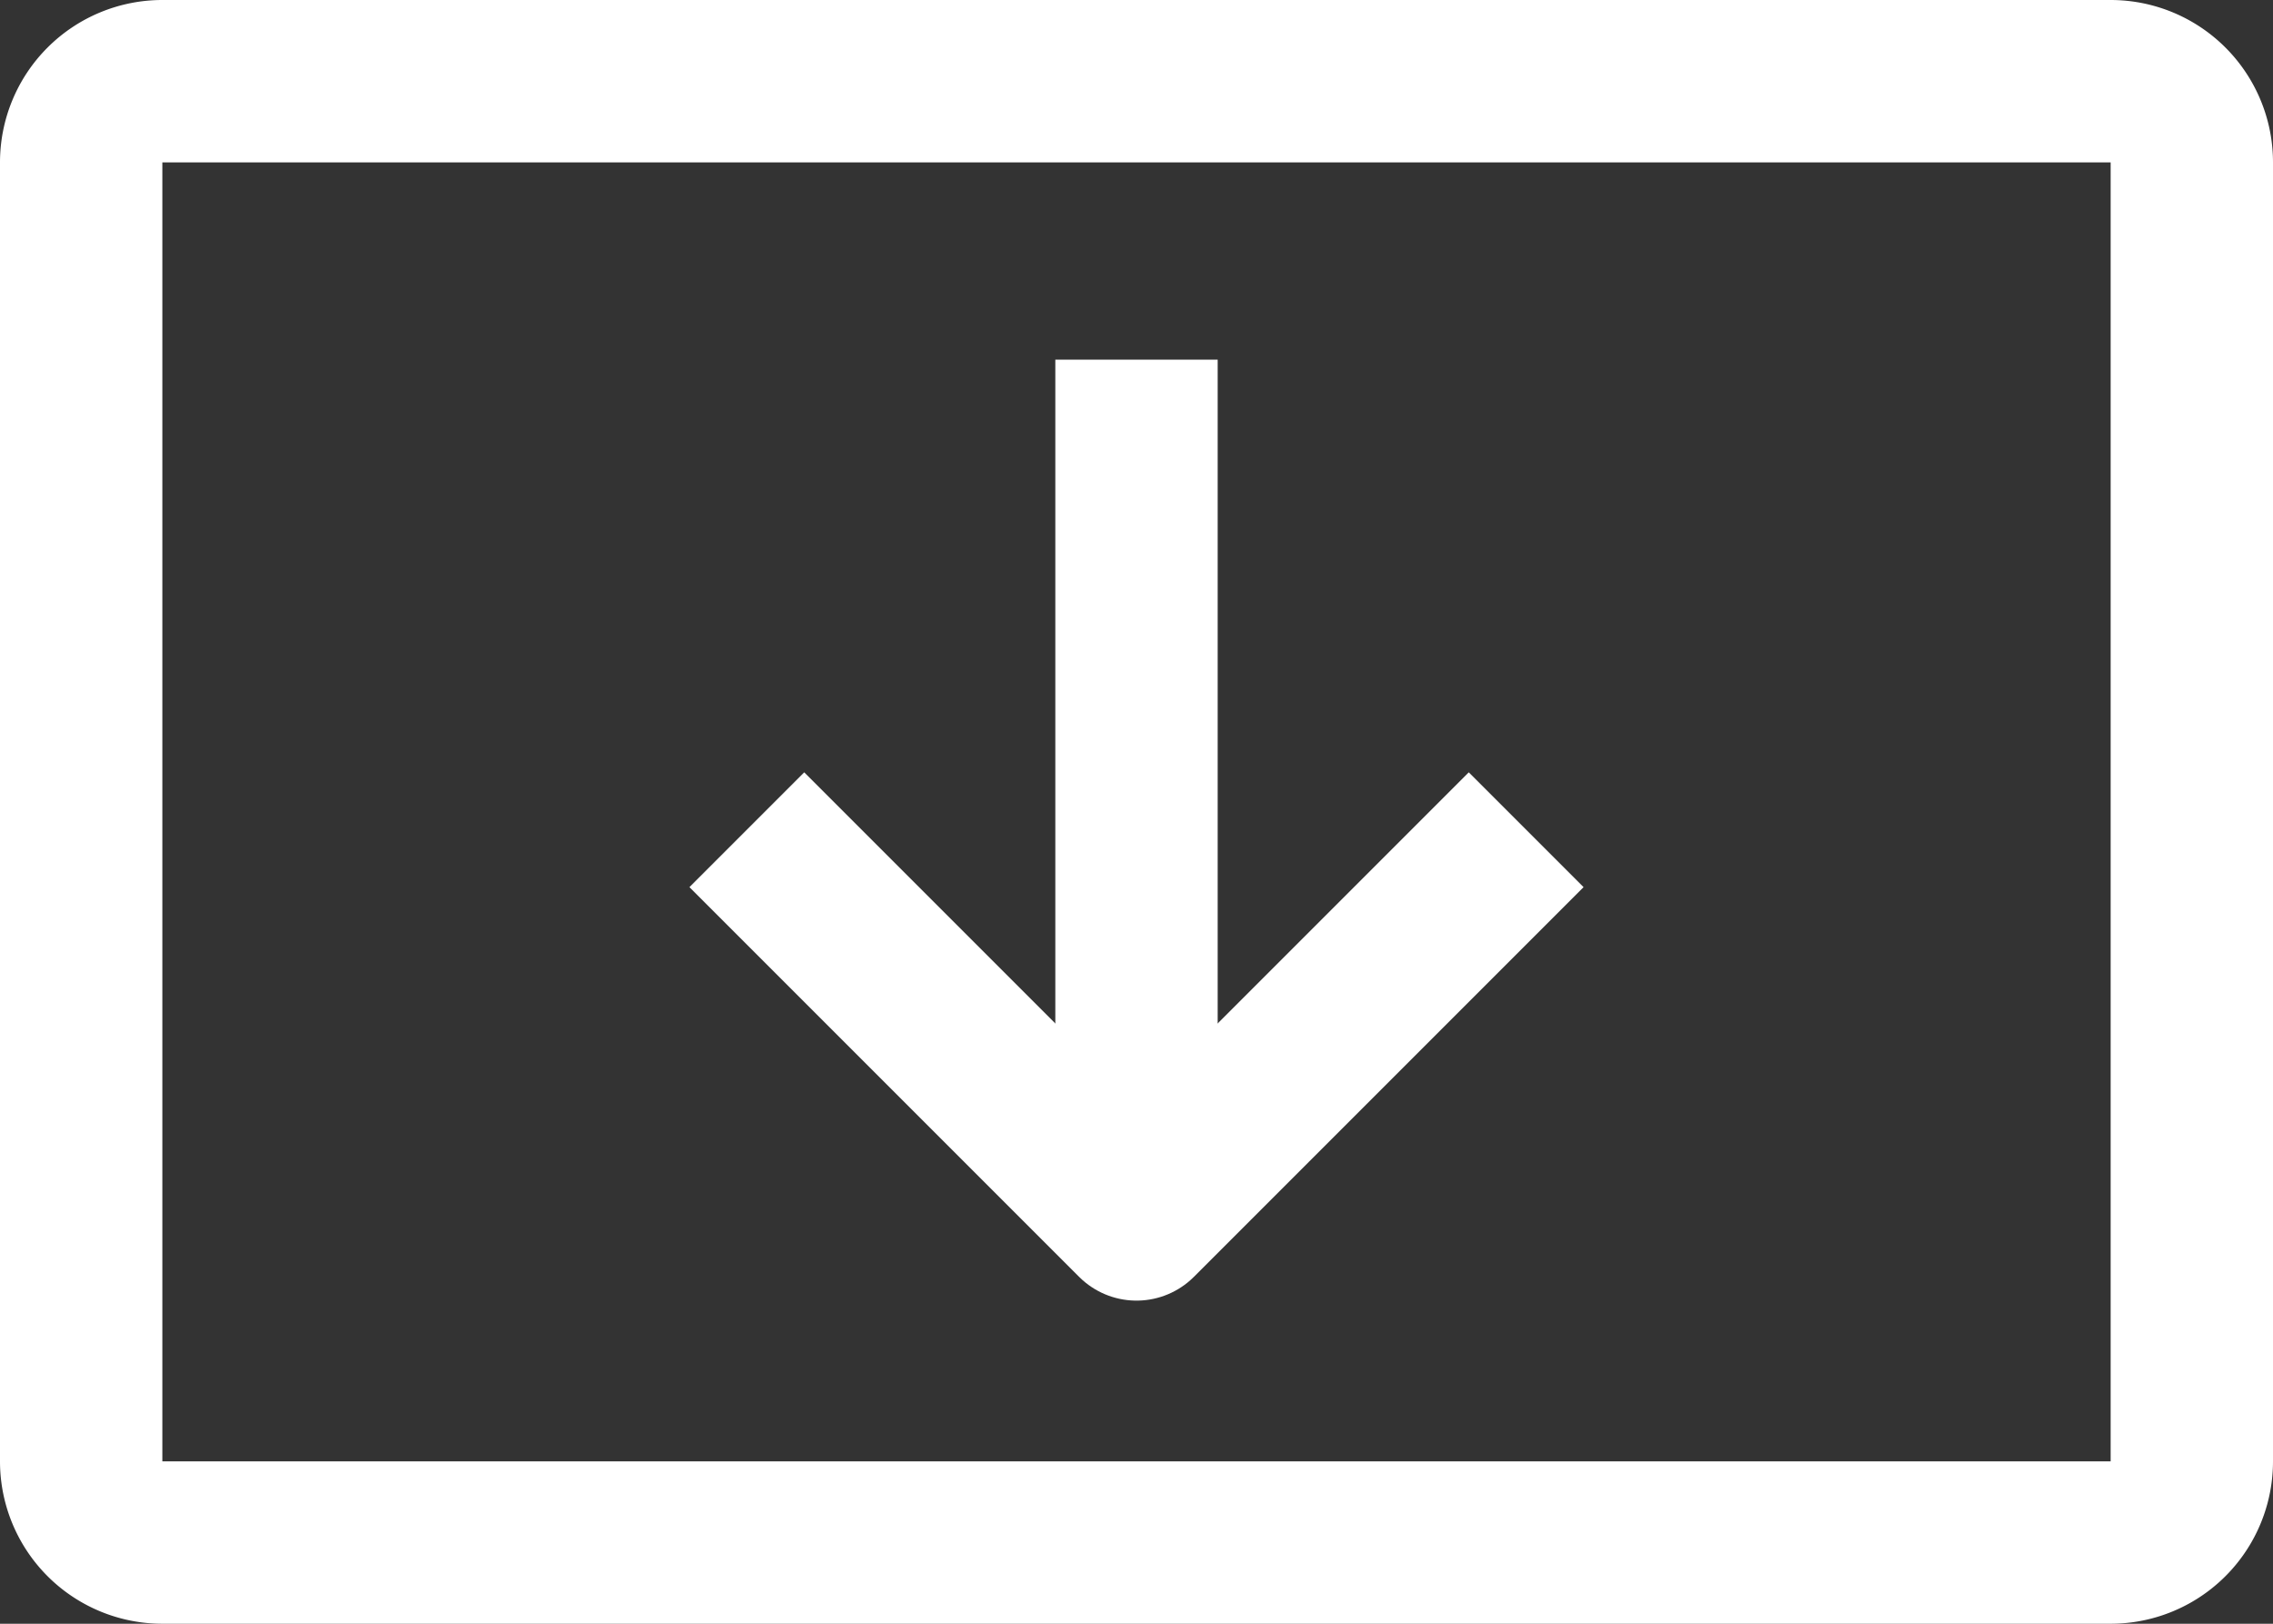
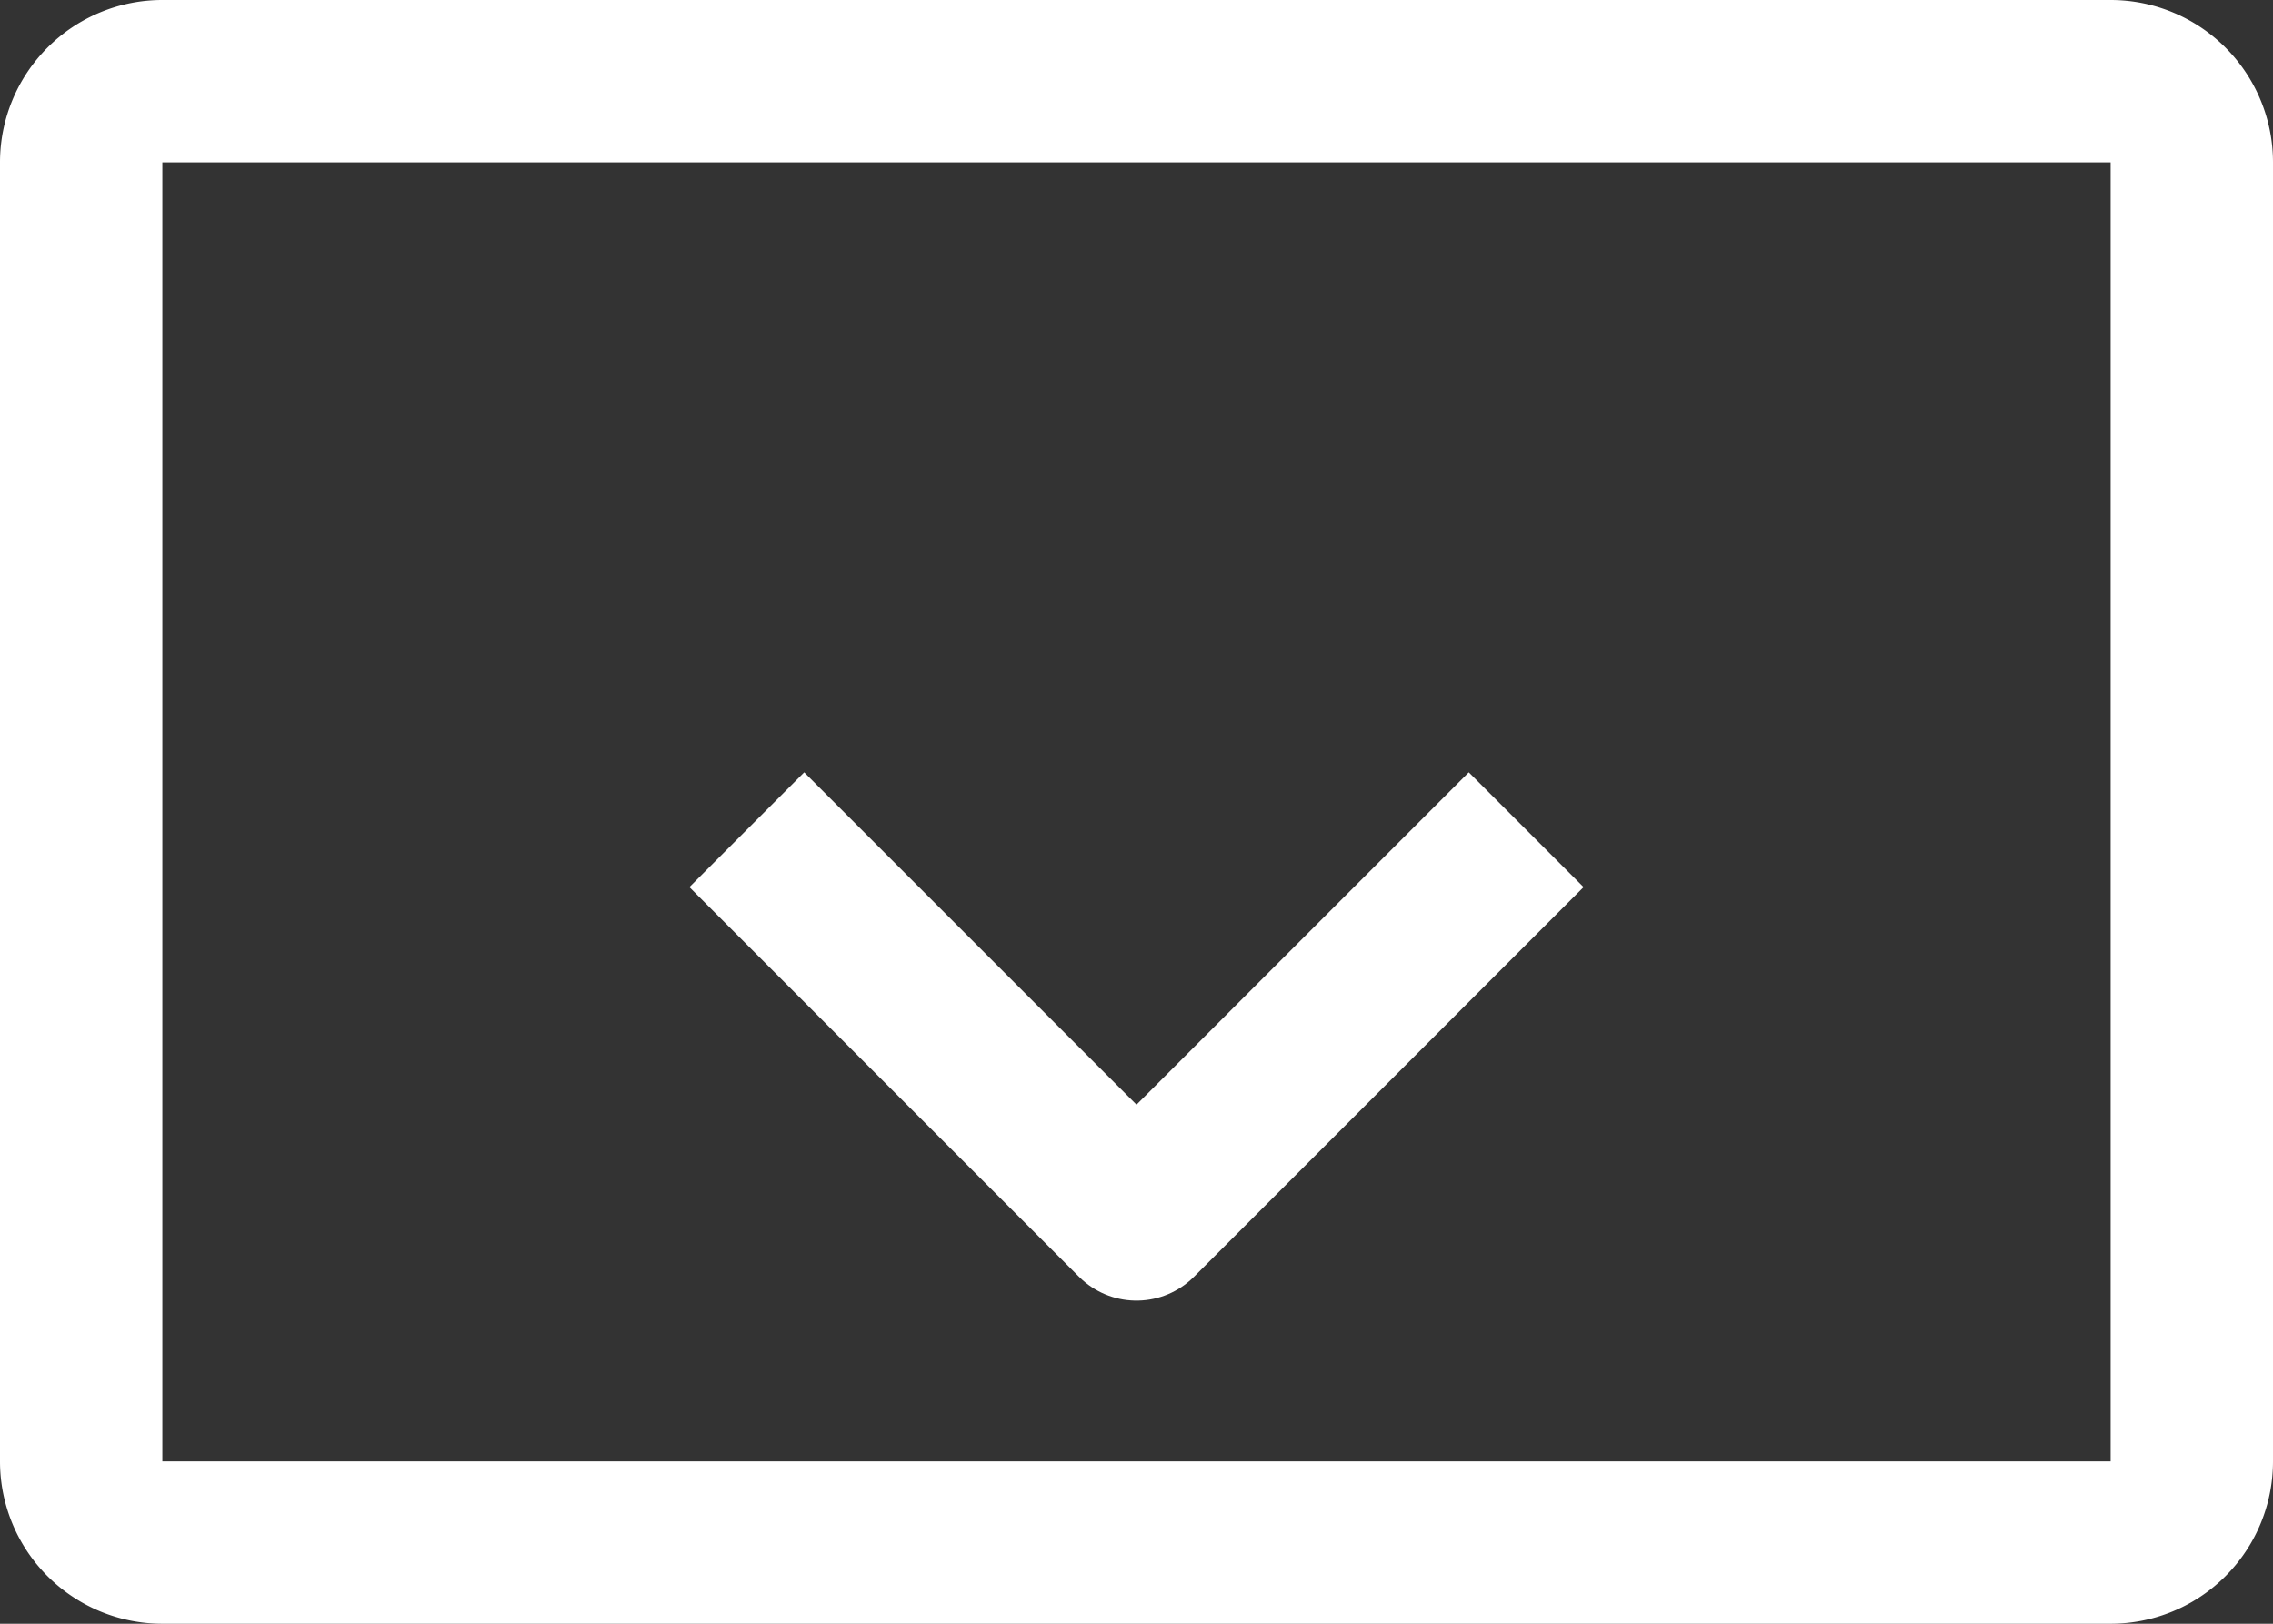
<svg xmlns="http://www.w3.org/2000/svg" viewBox="0 0 28 20">
  <rect x="0" y="0" width="28" height="20" fill="#333333" stroke="none" />
  <defs>
    <style>.cls-1{fill:none;stroke:#fff;stroke-linejoin:round;stroke-width:2px;}.cls-2{fill:#fff;}</style>
  </defs>
  <g id="Layer_2" data-name="Layer 2">
    <g id="Layer_1-2" data-name="Layer 1">
      <polyline class="cls-1" points="18.8 10.22 14 15.02 9.2 10.22" />
      <path class="cls-2" d="M26,2V18H2V2H26m0-2H2A2,2,0,0,0,0,2V18a2,2,0,0,0,2,2H26a2,2,0,0,0,2-2V2a2,2,0,0,0-2-2Z" />
-       <line class="cls-1" x1="14" y1="4.43" x2="14" y2="14.22" />
    </g>
  </g>
</svg>